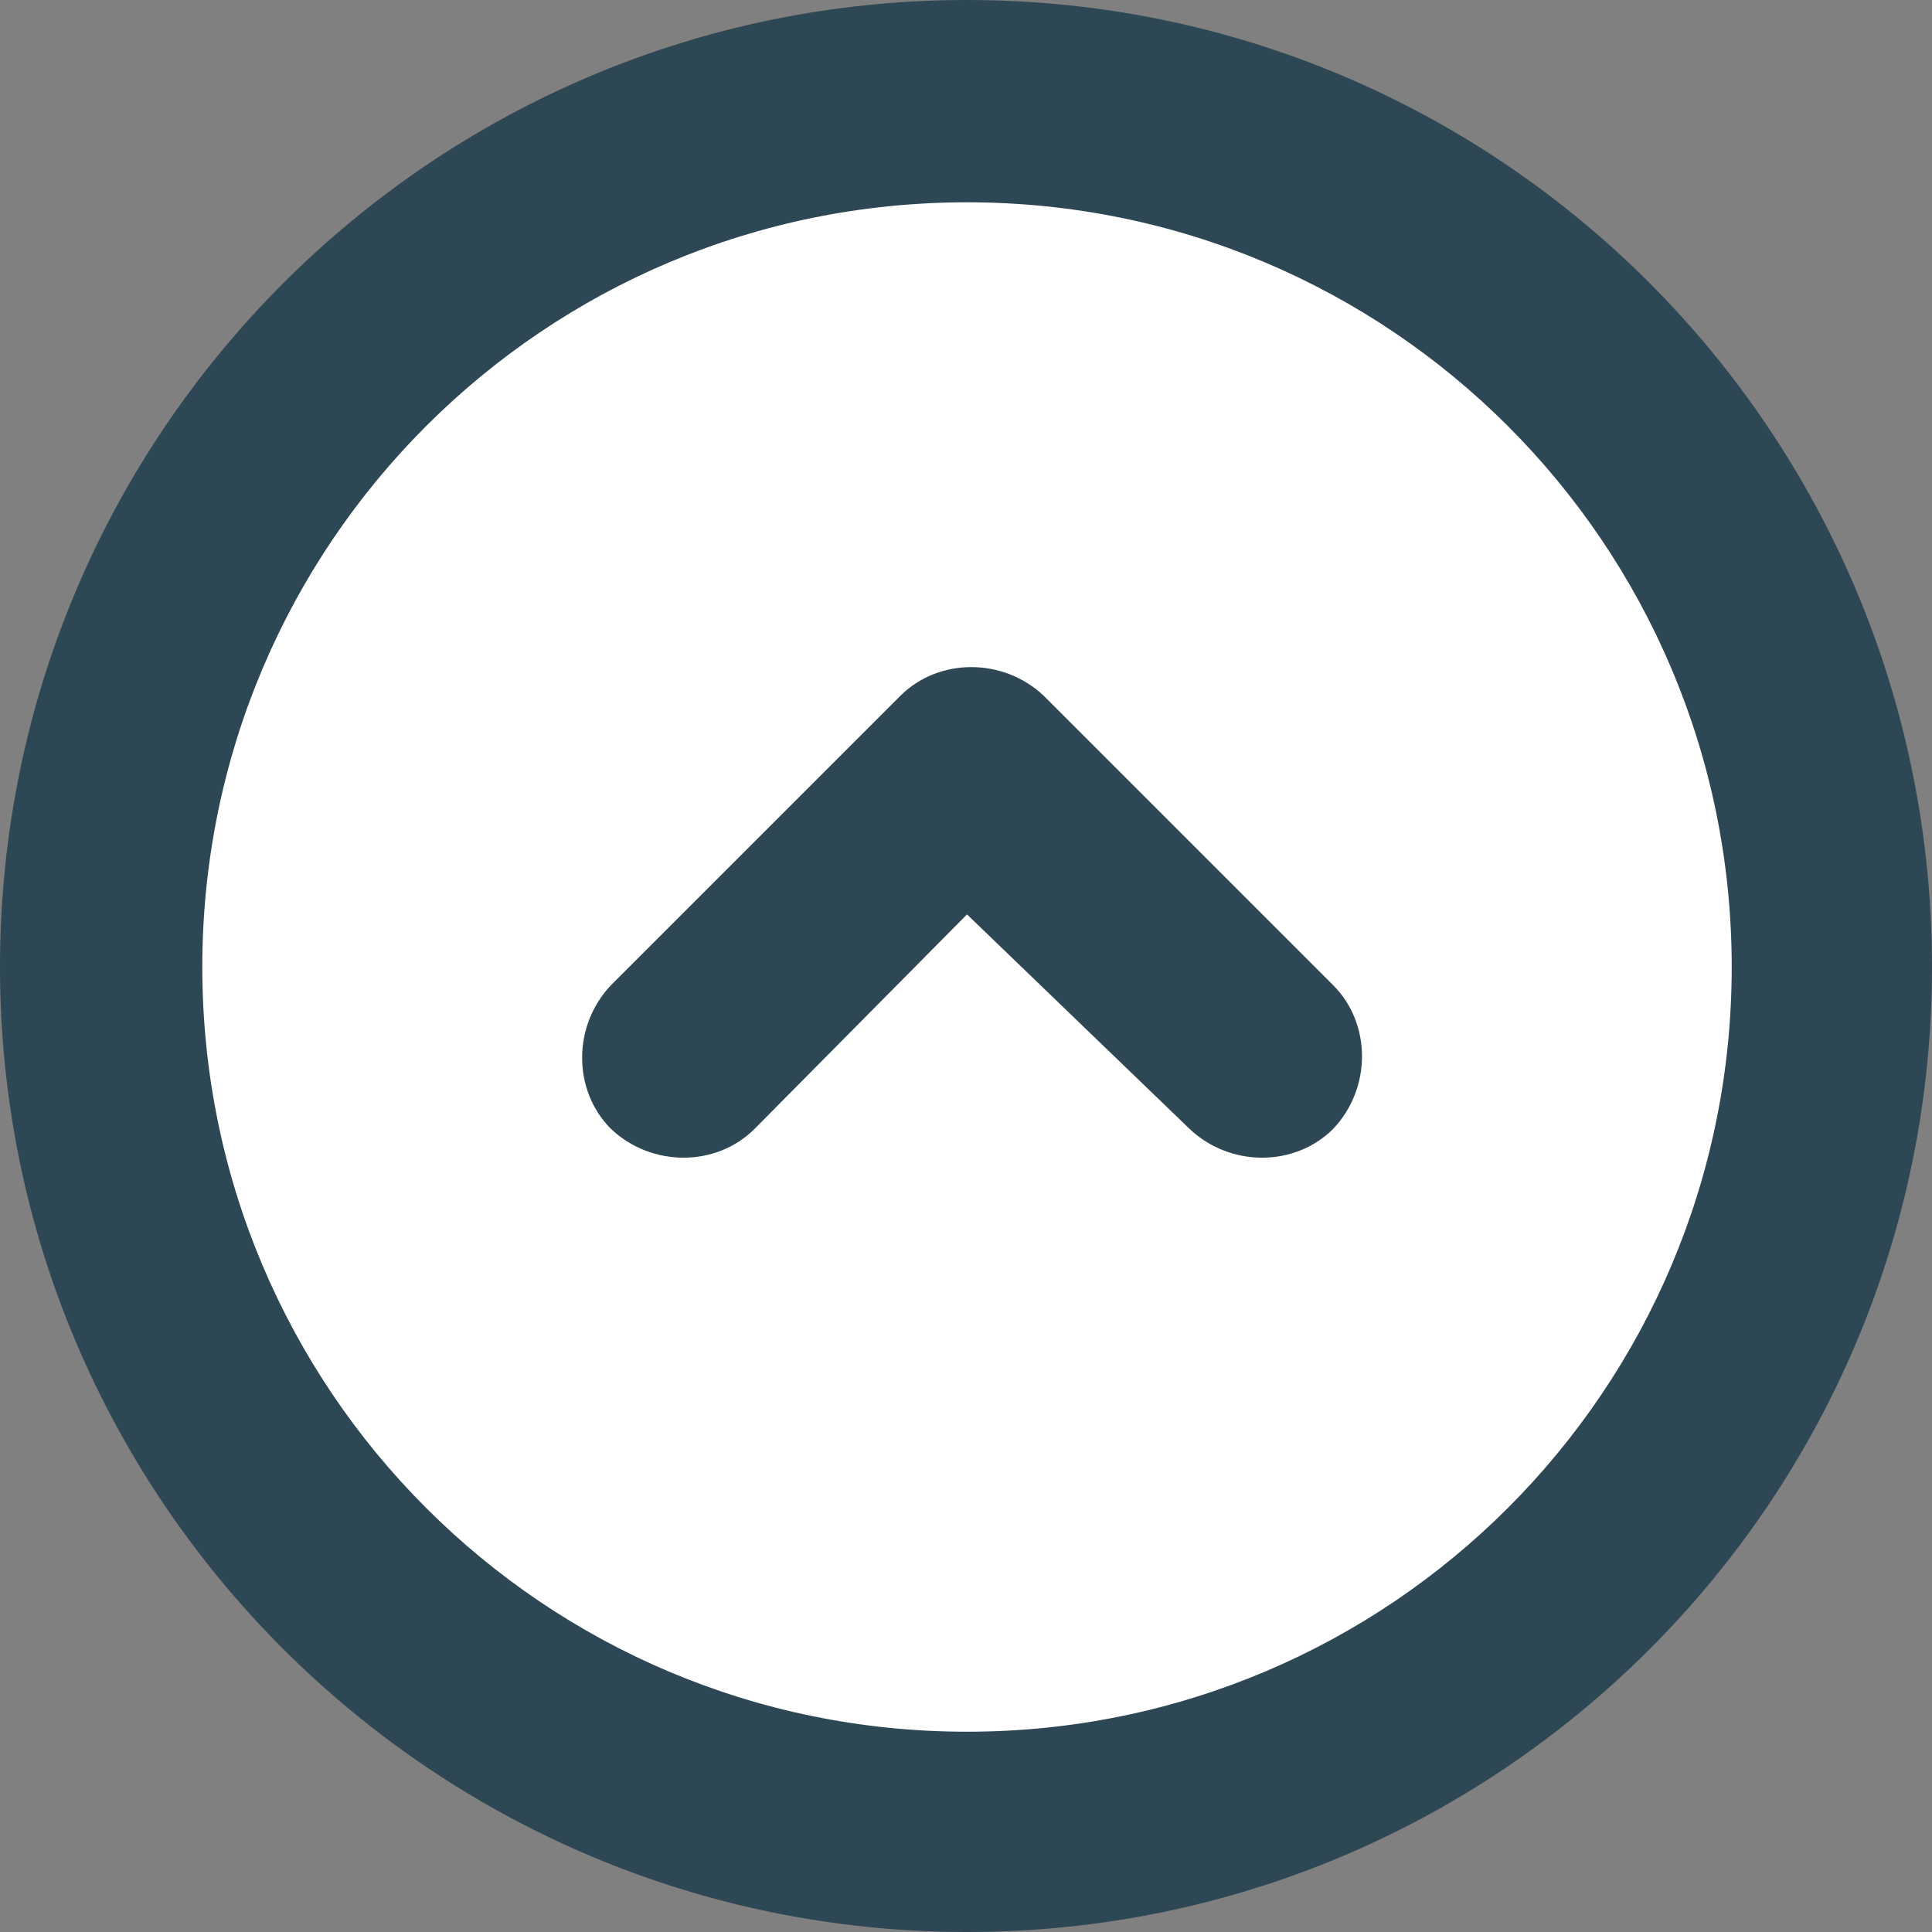
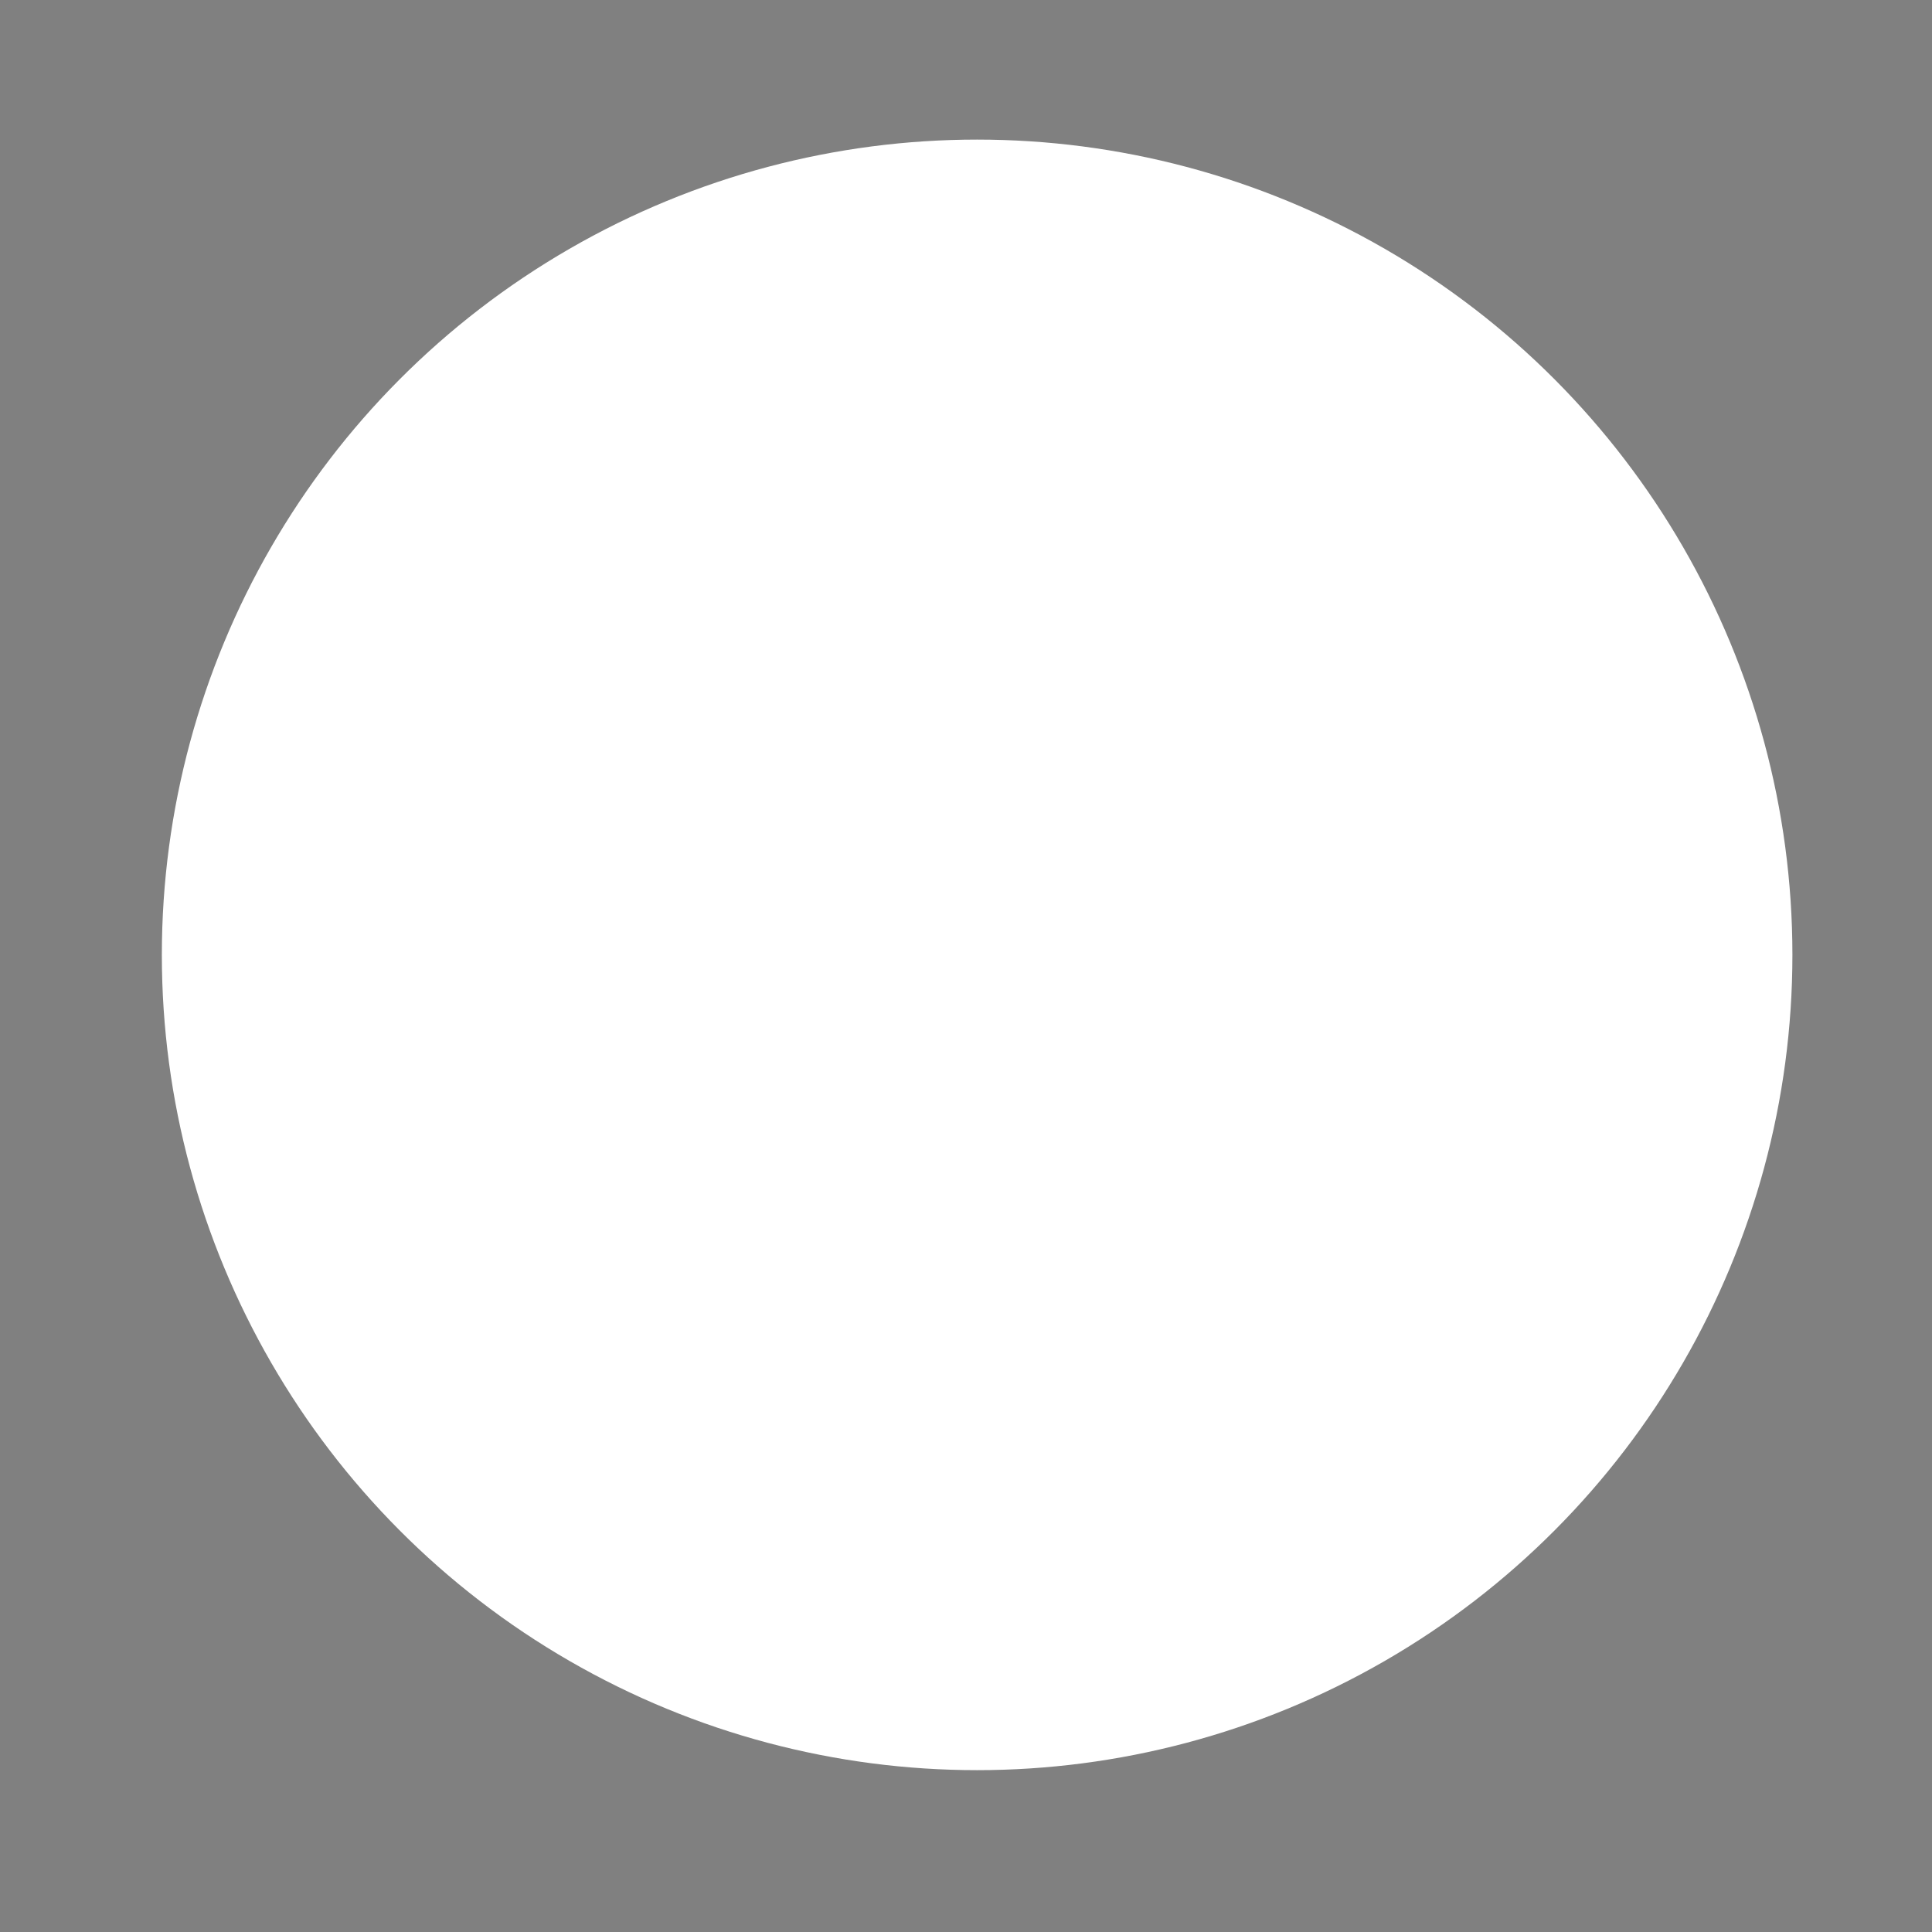
<svg xmlns="http://www.w3.org/2000/svg" version="1.1" id="Livello_1" x="0px" y="0px" viewBox="0 0 95.5 95.5" style="enable-background:new 0 0 95.5 95.5;" xml:space="preserve">
  <rect x="0" y="0" width="95.5" height="95.5" fill="#808080" stroke="none" />
  <style type="text/css">
	.st0{fill:#FFFFFF;}
	.st1{fill:#2E4755;}
</style>
  <circle class="st0" cx="48.3" cy="47.2" r="40.3" />
  <g>
-     <path class="st1" d="M95.5,47.8c0,26.4-21.4,47.7-47.7,47.7C21.4,95.5,0,74.1,0,47.8C0,21.4,21.4,0,47.8,0   C74.2,0,95.5,21.4,95.5,47.8 M85.6,47.8C85.6,26.9,68.7,10,47.8,10S10,26.9,10,47.8s16.9,37.8,37.8,37.8S85.6,68.7,85.6,47.8    M47.8,45.2L37.3,55.8c-1.9,1.9-5.1,1.9-7.1,0c-1.9-1.9-1.9-5.1,0-7.1l14.3-14.3c1.9-1.9,5.1-1.9,7.1,0l14.3,14.3   c1.9,1.9,1.9,5.1,0,7.1c-1.9,1.9-5.1,1.9-7.1,0L47.8,45.2z" />
-   </g>
+     </g>
</svg>